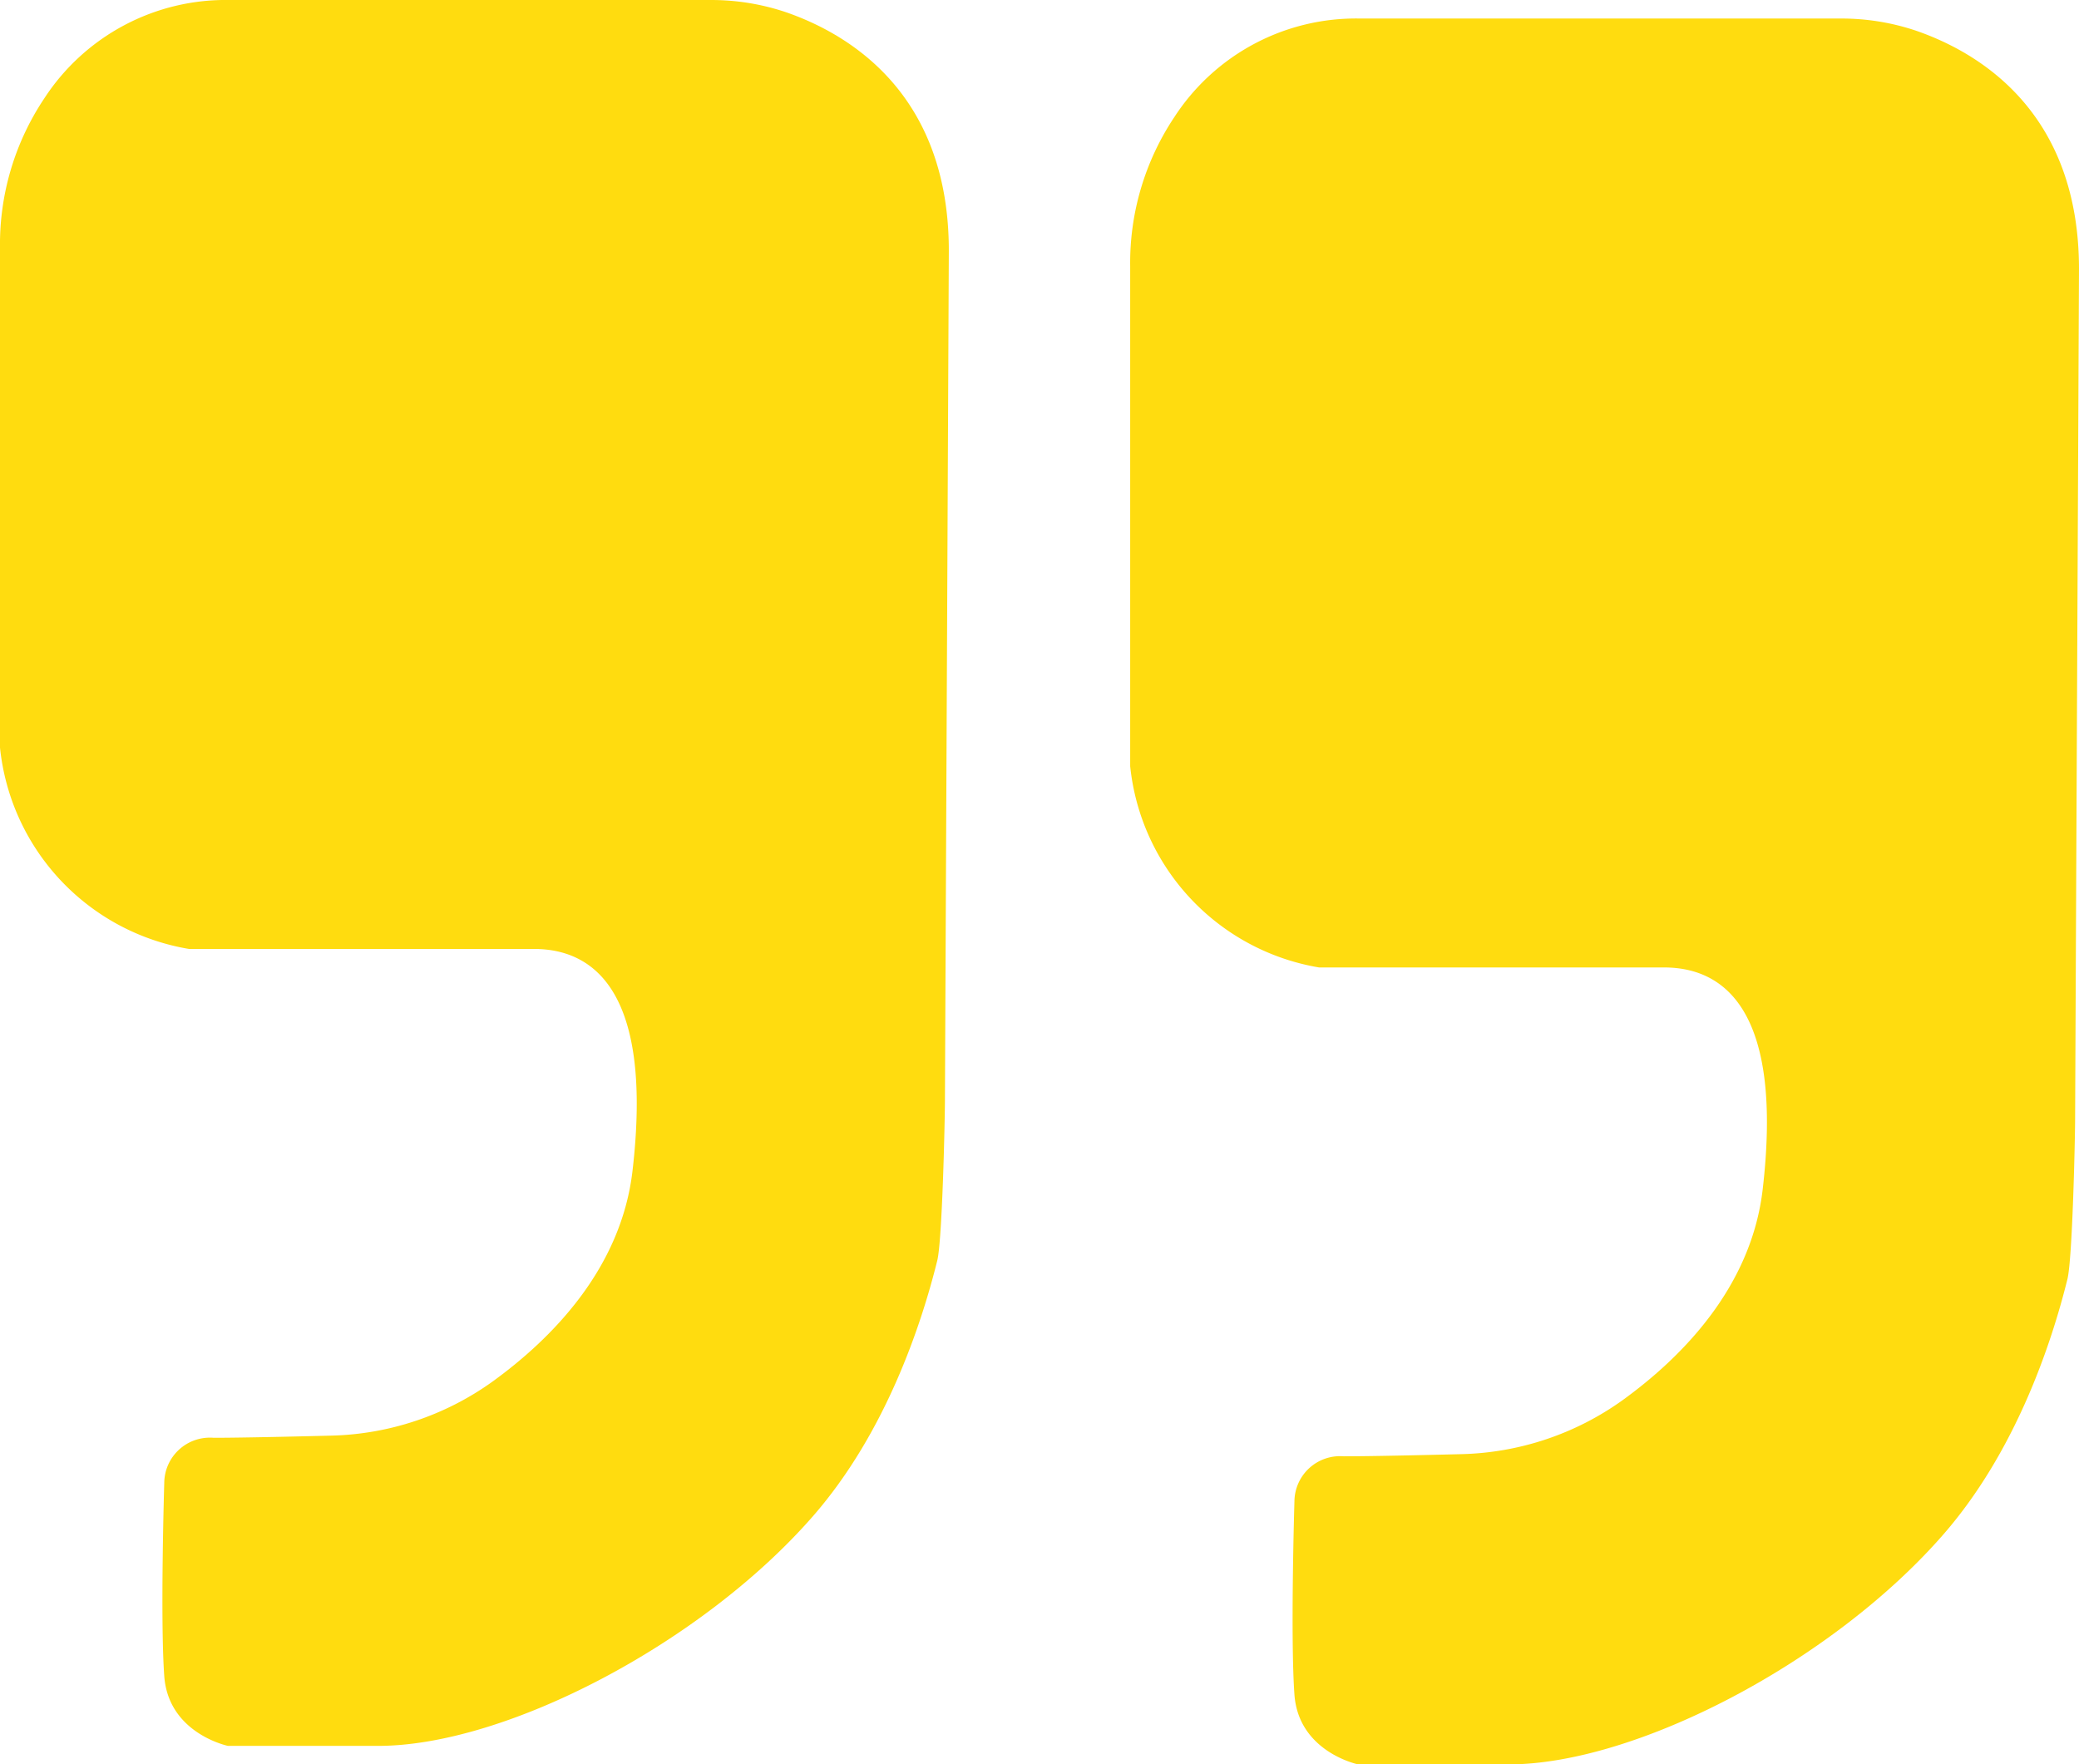
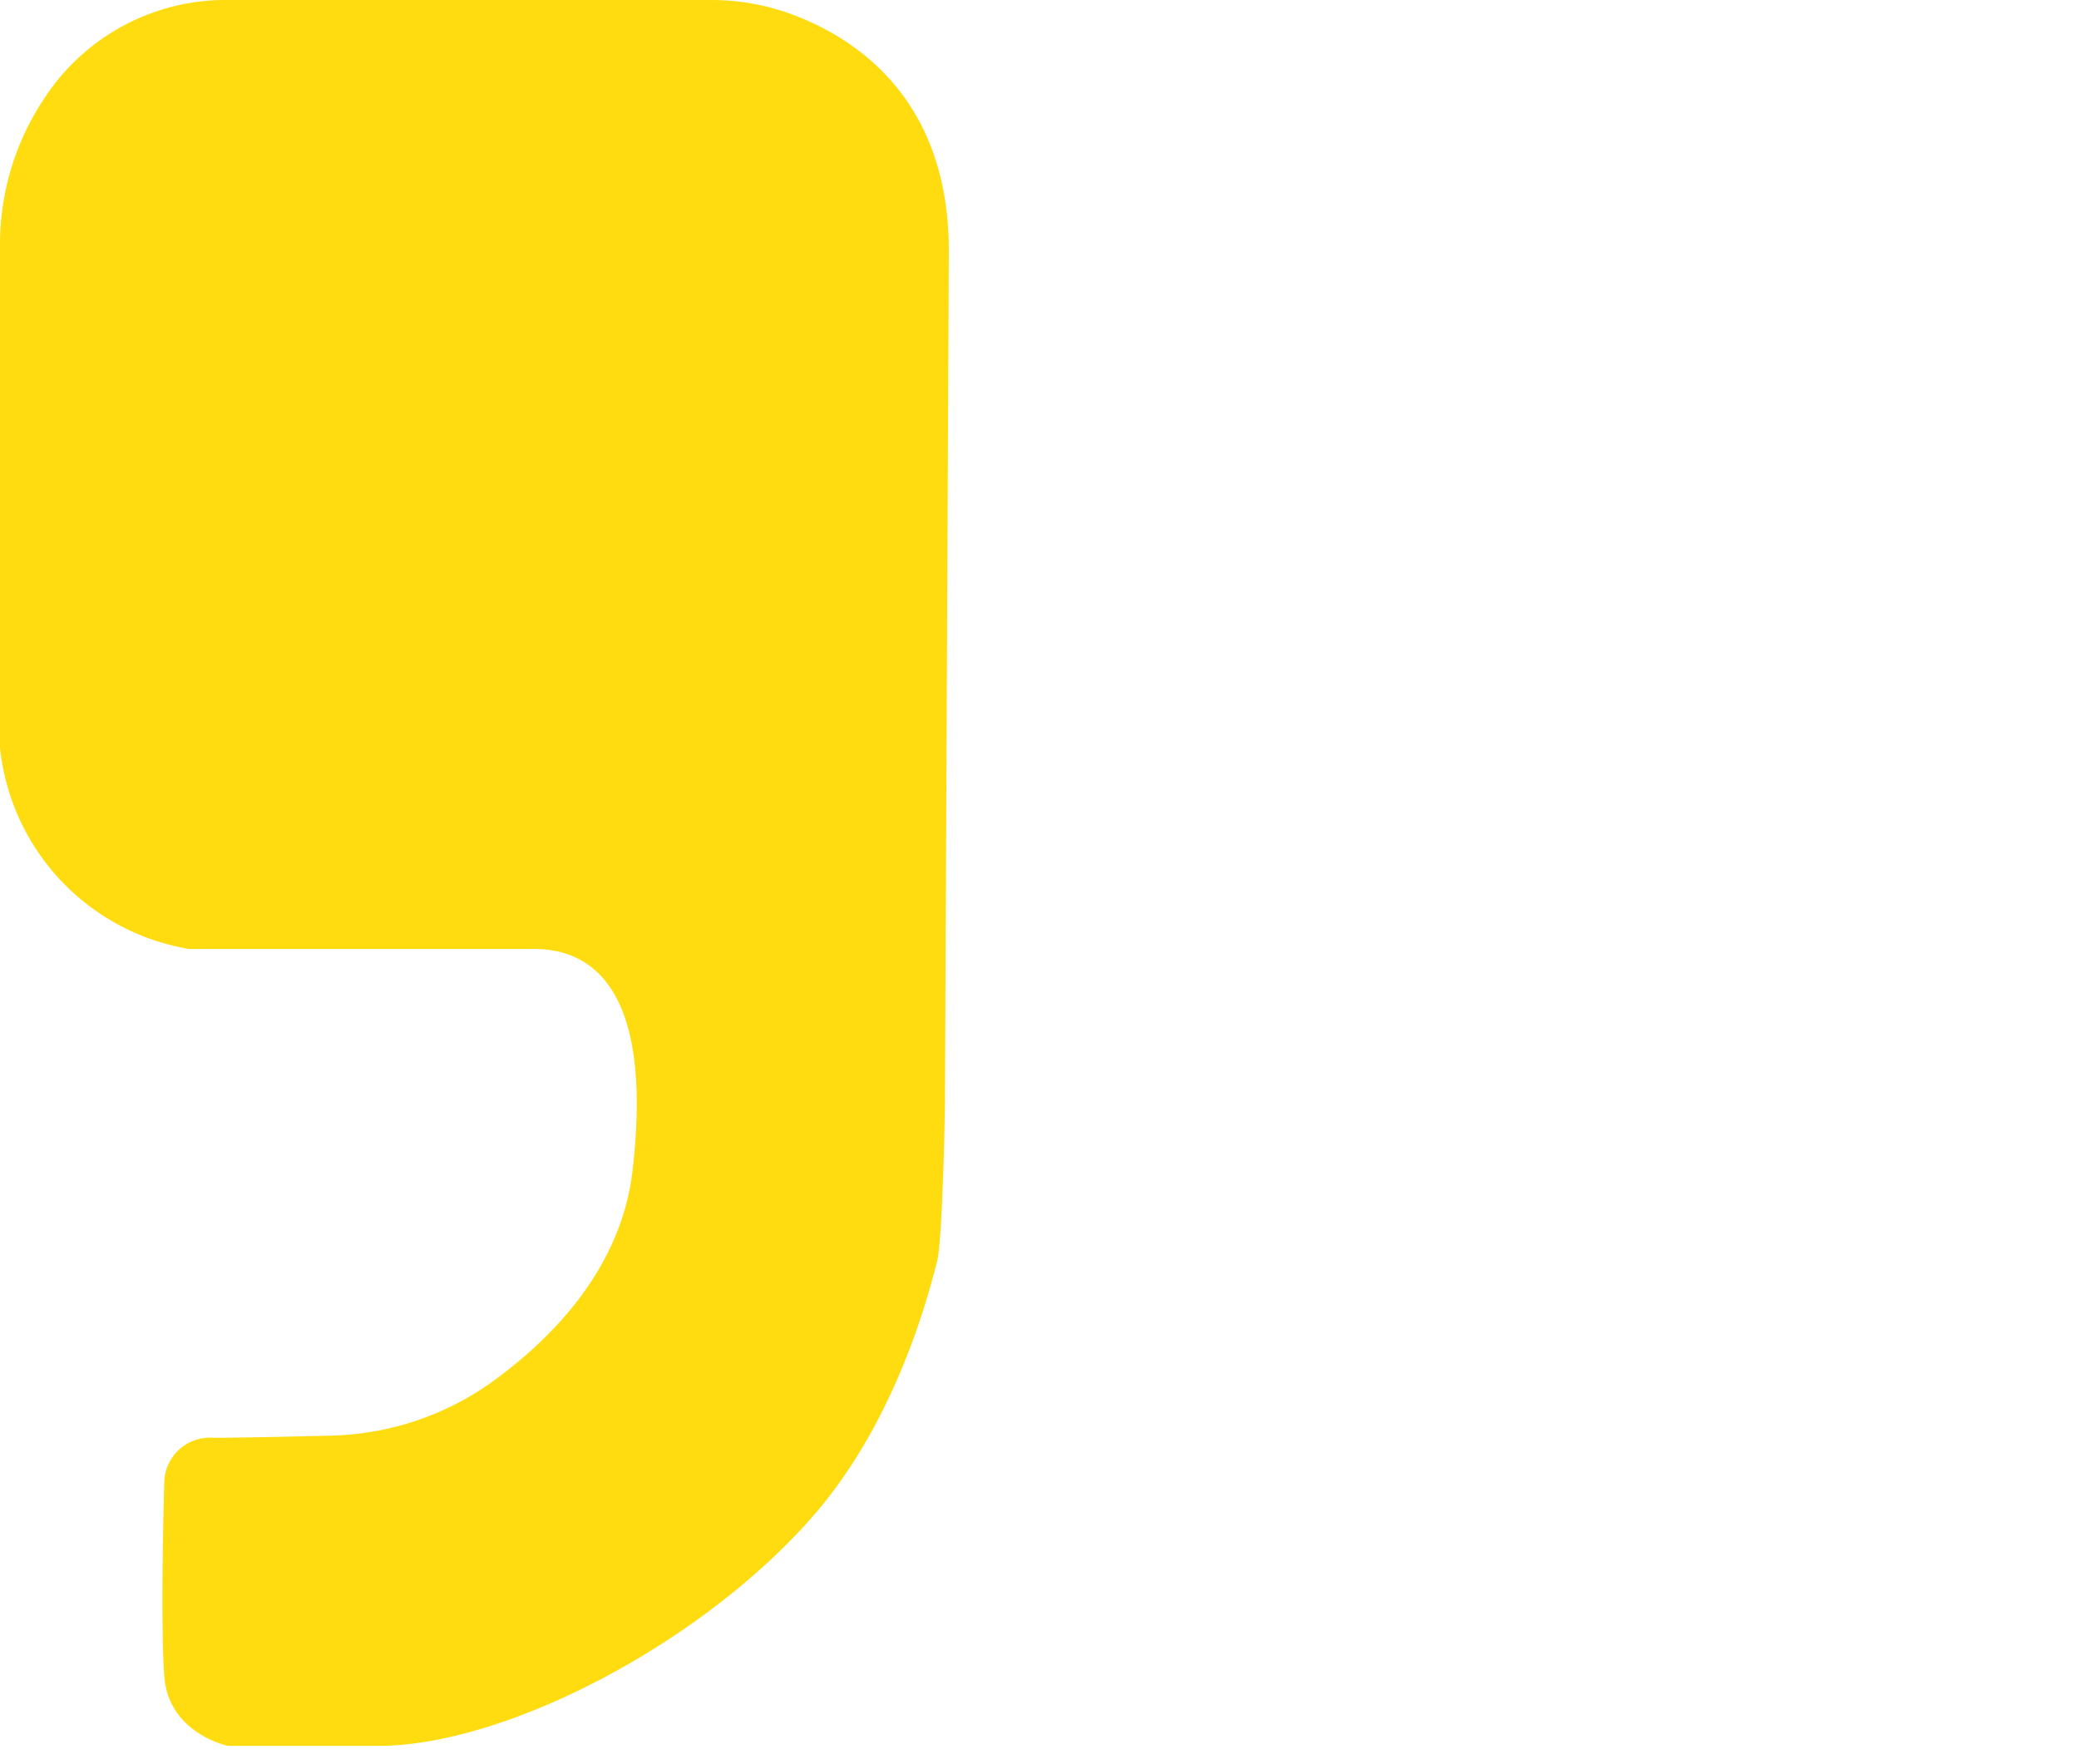
<svg xmlns="http://www.w3.org/2000/svg" width="162" height="137.471" viewBox="0 0 162 137.471">
  <g id="Group_846" data-name="Group 846" transform="translate(-263.5 -6202.691)">
    <path id="Path_5759" data-name="Path 5759" d="M859.067,582.806c-.006,1.628-.208,10.868-.6,12.448-1.252,5.046-4.029,13.414-9.66,19.879-8.642,9.923-23.953,17.924-33.9,17.924H803.2s-4.644-.96-4.965-5.441,0-15.044,0-15.044a3.556,3.556,0,0,1,3.842-3.52c1.984,0,5.844-.085,9.116-.167a22.466,22.466,0,0,0,12.618-4.21c4.64-3.358,10.027-8.815,10.912-16.427,1.6-13.763-2.88-17.284-7.681-17.284H800.159a17.752,17.752,0,0,1-14.723-15.683V516.321a20.442,20.442,0,0,1,3.44-11.61,16.868,16.868,0,0,1,14.482-7.682h37.379a18.2,18.2,0,0,1,5.98.963c4.924,1.714,12.653,6.347,12.653,18.56Z" transform="translate(-521.936 5705.663)" fill="#ffdc0f" />
-     <path id="Path_5760" data-name="Path 5760" d="M859.067,582.806c-.006,1.628-.208,10.868-.6,12.448-1.252,5.046-4.029,13.414-9.66,19.879-8.642,9.923-23.953,17.924-33.9,17.924H803.2s-4.644-.96-4.965-5.441,0-15.044,0-15.044a3.556,3.556,0,0,1,3.842-3.52c1.984,0,5.844-.085,9.116-.167a22.466,22.466,0,0,0,12.618-4.21c4.64-3.358,10.027-8.815,10.912-16.427,1.6-13.763-2.88-17.284-7.681-17.284H800.159a17.752,17.752,0,0,1-14.723-15.683V516.321a20.442,20.442,0,0,1,3.44-11.61,16.868,16.868,0,0,1,14.482-7.682h37.379a18.2,18.2,0,0,1,5.98.963c4.924,1.714,12.653,6.347,12.653,18.56Z" transform="translate(-433.87 5707.106)" fill="#ffdc0f" />
  </g>
</svg>